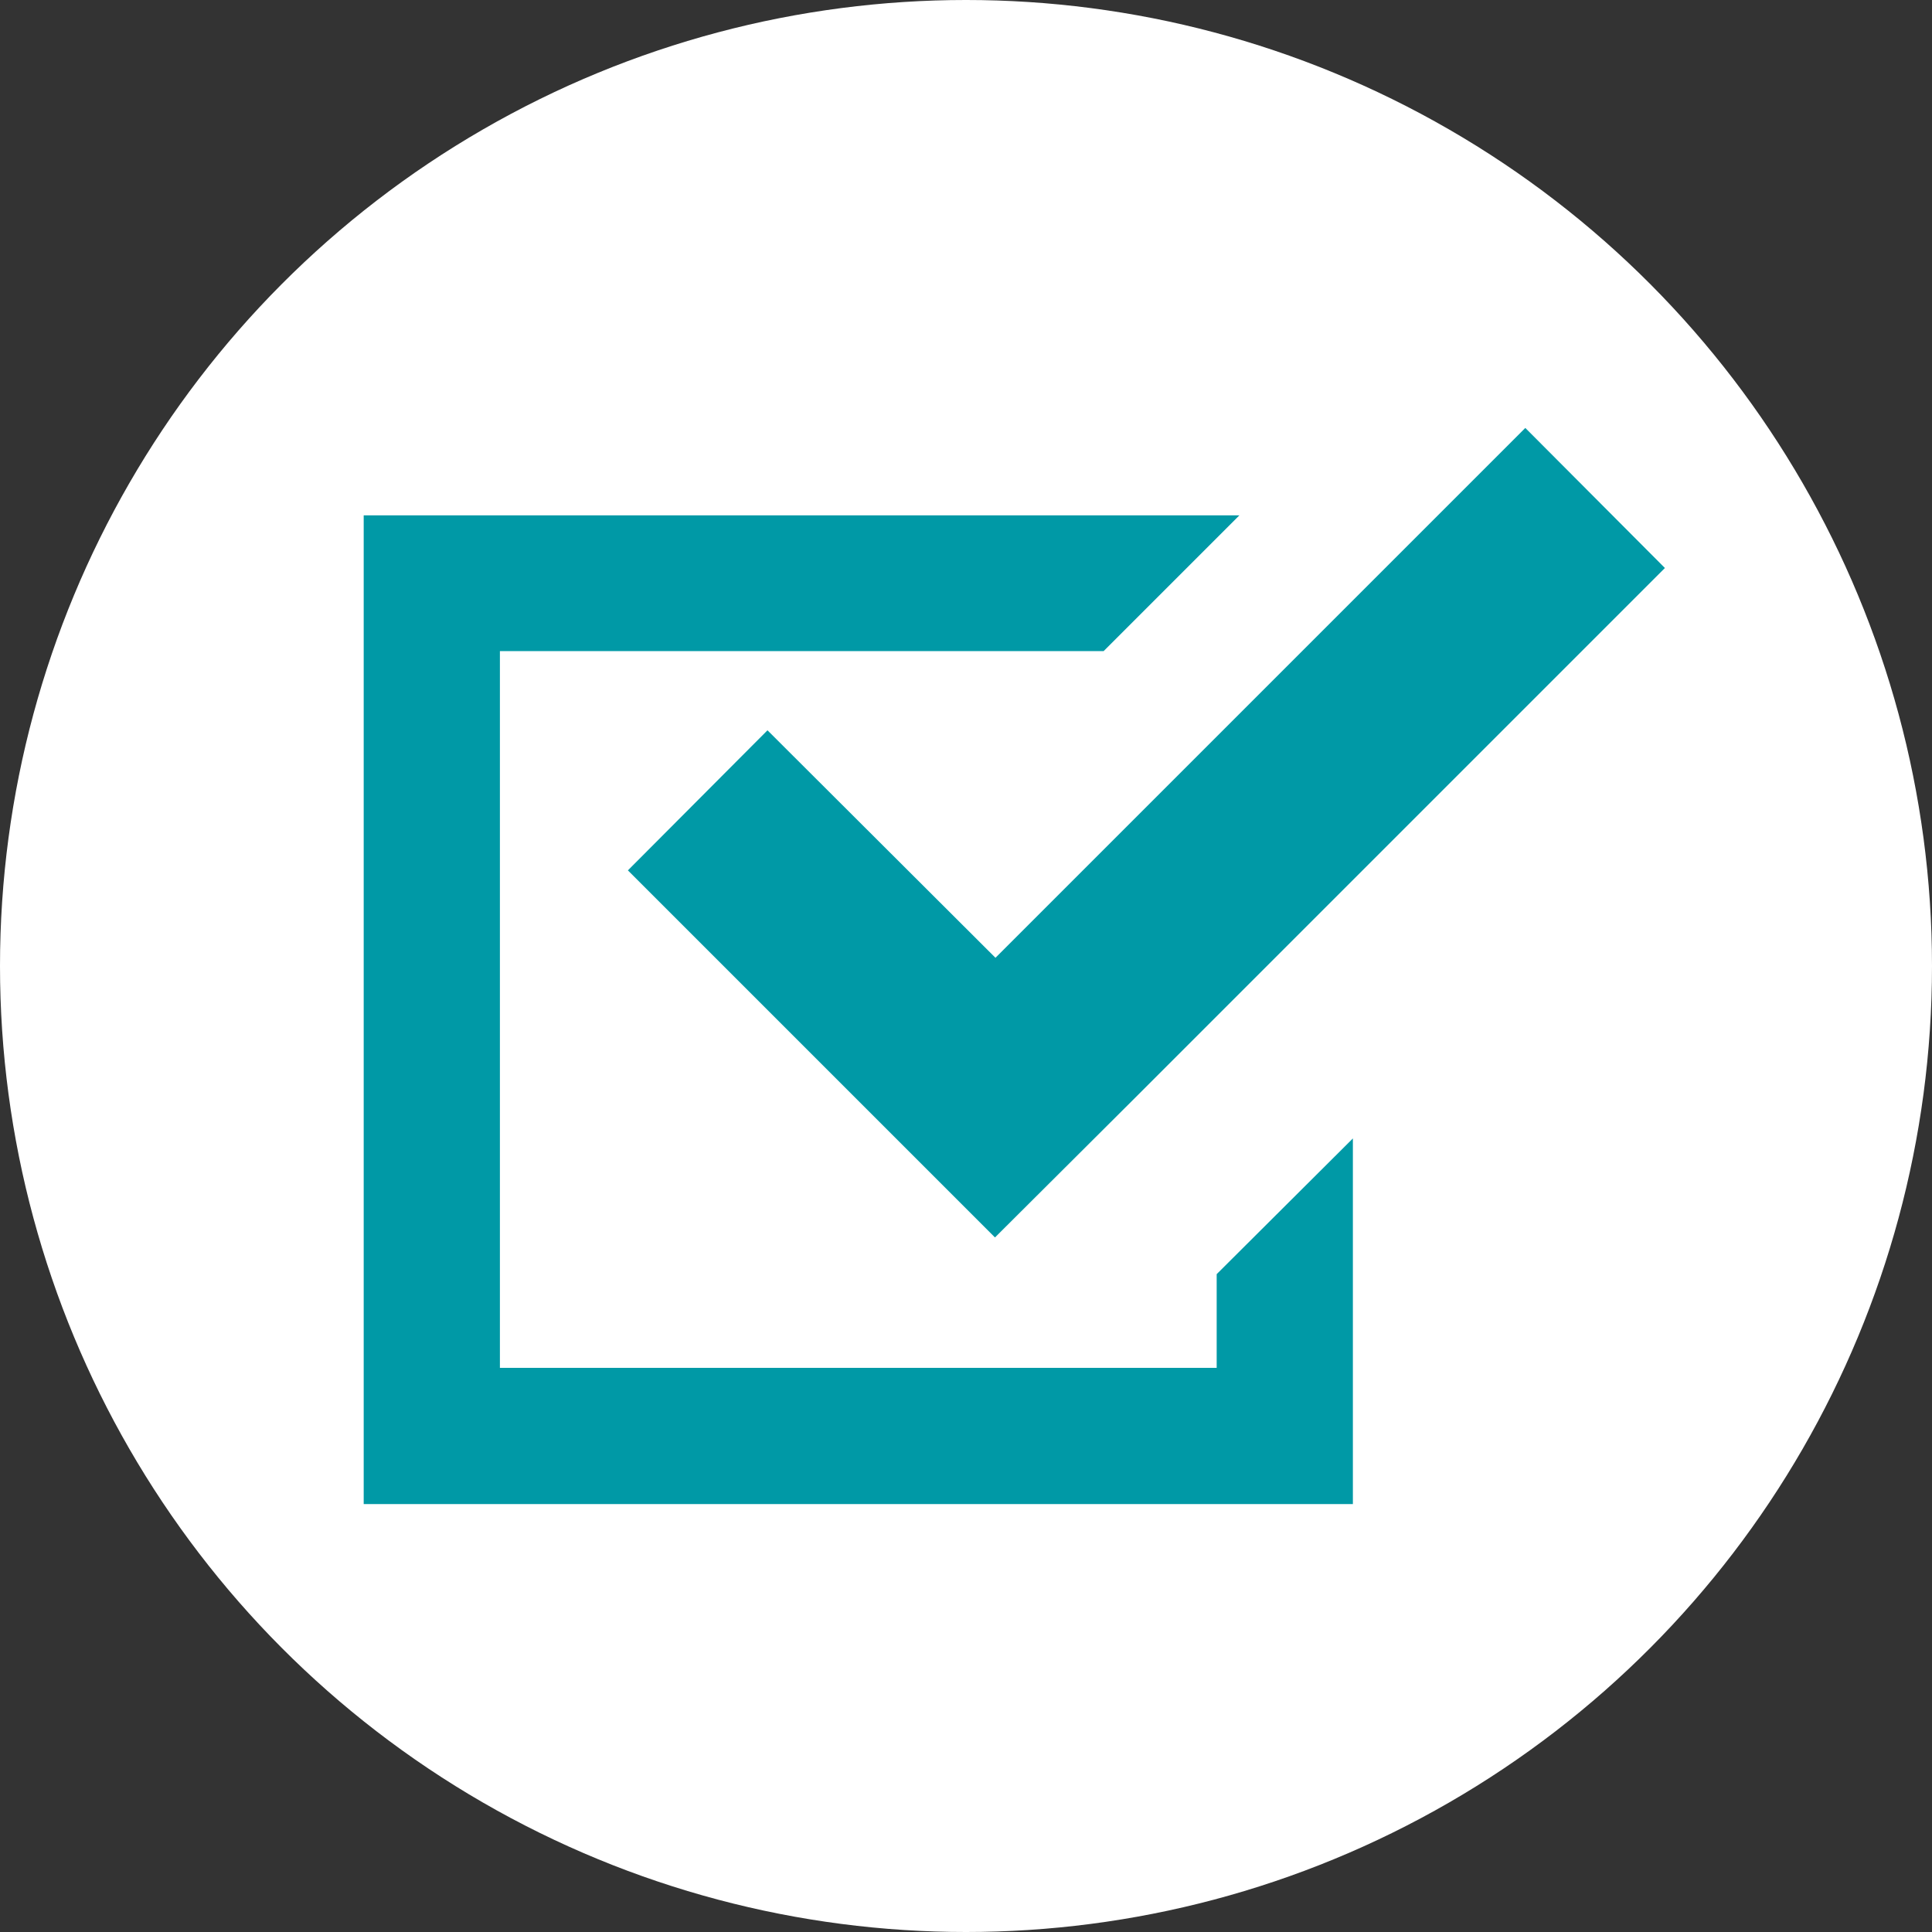
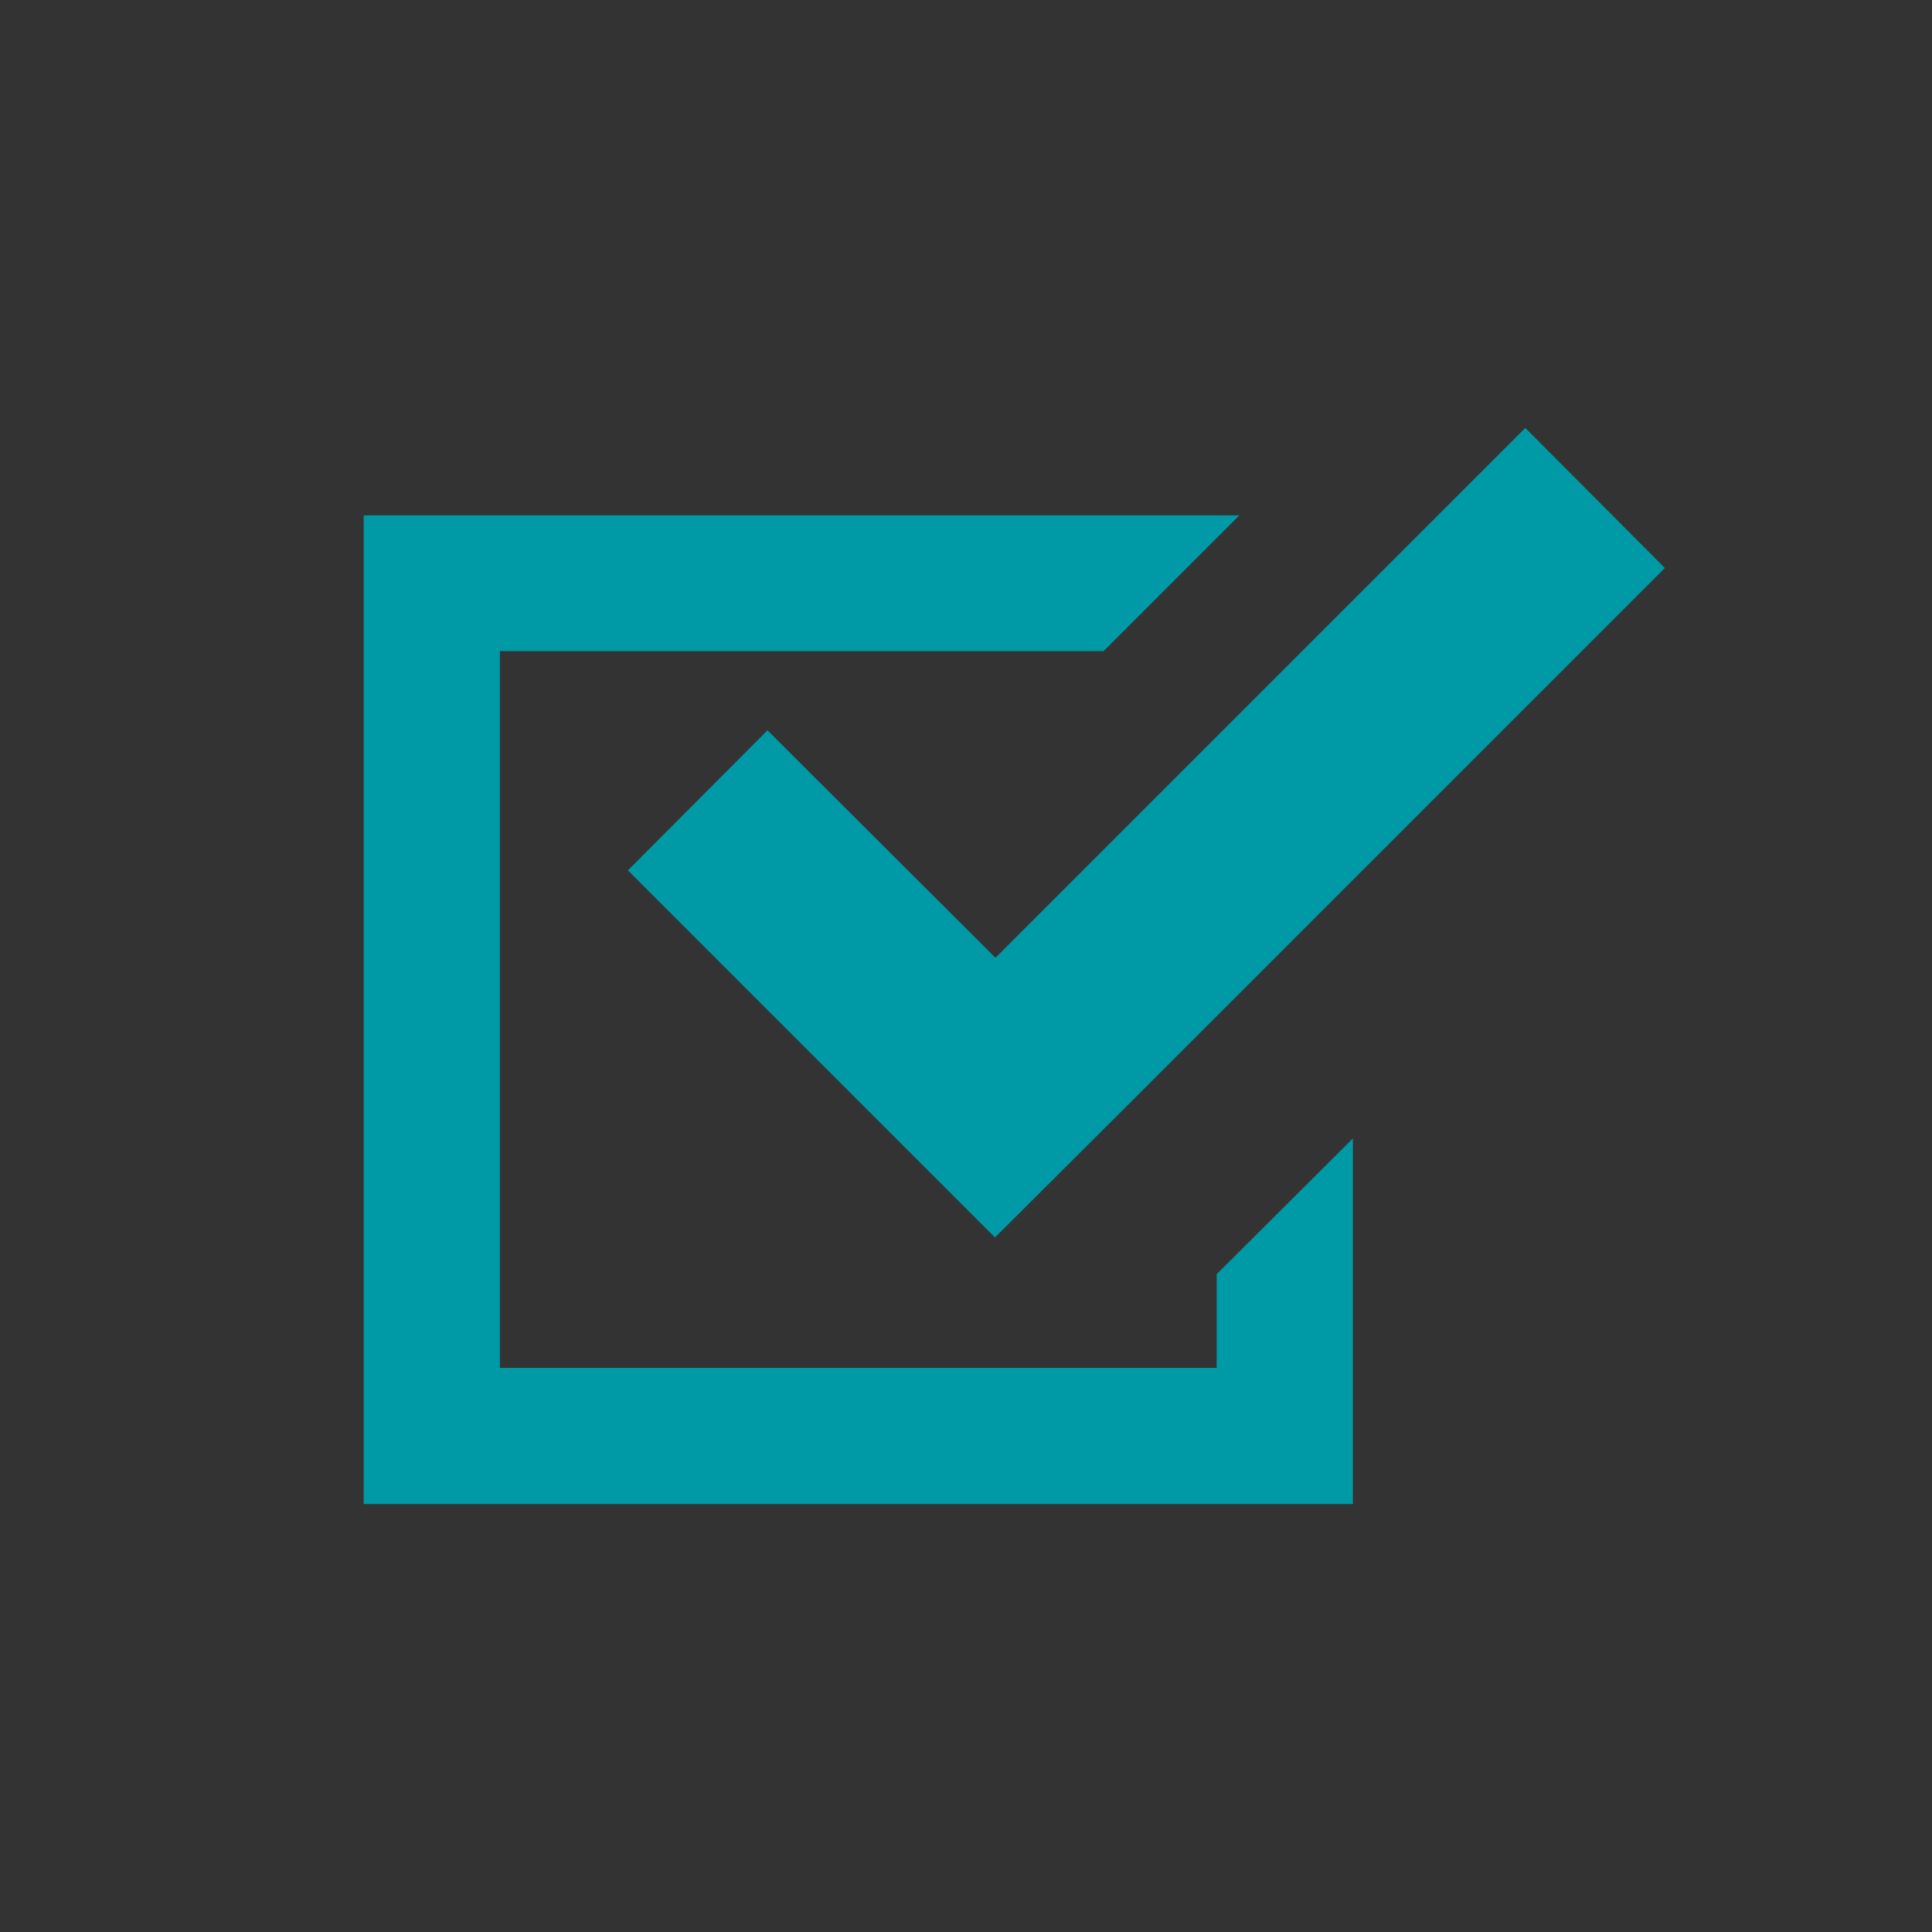
<svg xmlns="http://www.w3.org/2000/svg" id="_レイヤー_1" data-name=" レイヤー 1" viewBox="0 0 40 40">
  <rect x="0" y="0" width="40" height="40" fill="#333333" stroke="none" />
  <defs>
    <style>
      .cls-1 {
        fill: #0099a6;
      }

      .cls-1, .cls-2 {
        stroke-width: 0px;
      }

      .cls-2 {
        fill: #fff;
      }
    </style>
  </defs>
-   <circle class="cls-2" cx="20" cy="20" r="20" />
  <g>
    <polygon class="cls-1" points="25.19 28.32 10.35 28.32 10.35 13.48 22.85 13.48 25.66 10.67 7.53 10.67 7.53 31.14 28.01 31.14 28.01 29.73 28.01 23.57 25.19 26.38 25.19 28.32" />
    <polygon class="cls-1" points="15.89 15.12 13 18.02 17.71 22.73 20.6 25.62 23.5 22.73 34.47 11.76 31.58 8.86 20.61 19.83 15.89 15.12" />
  </g>
</svg>